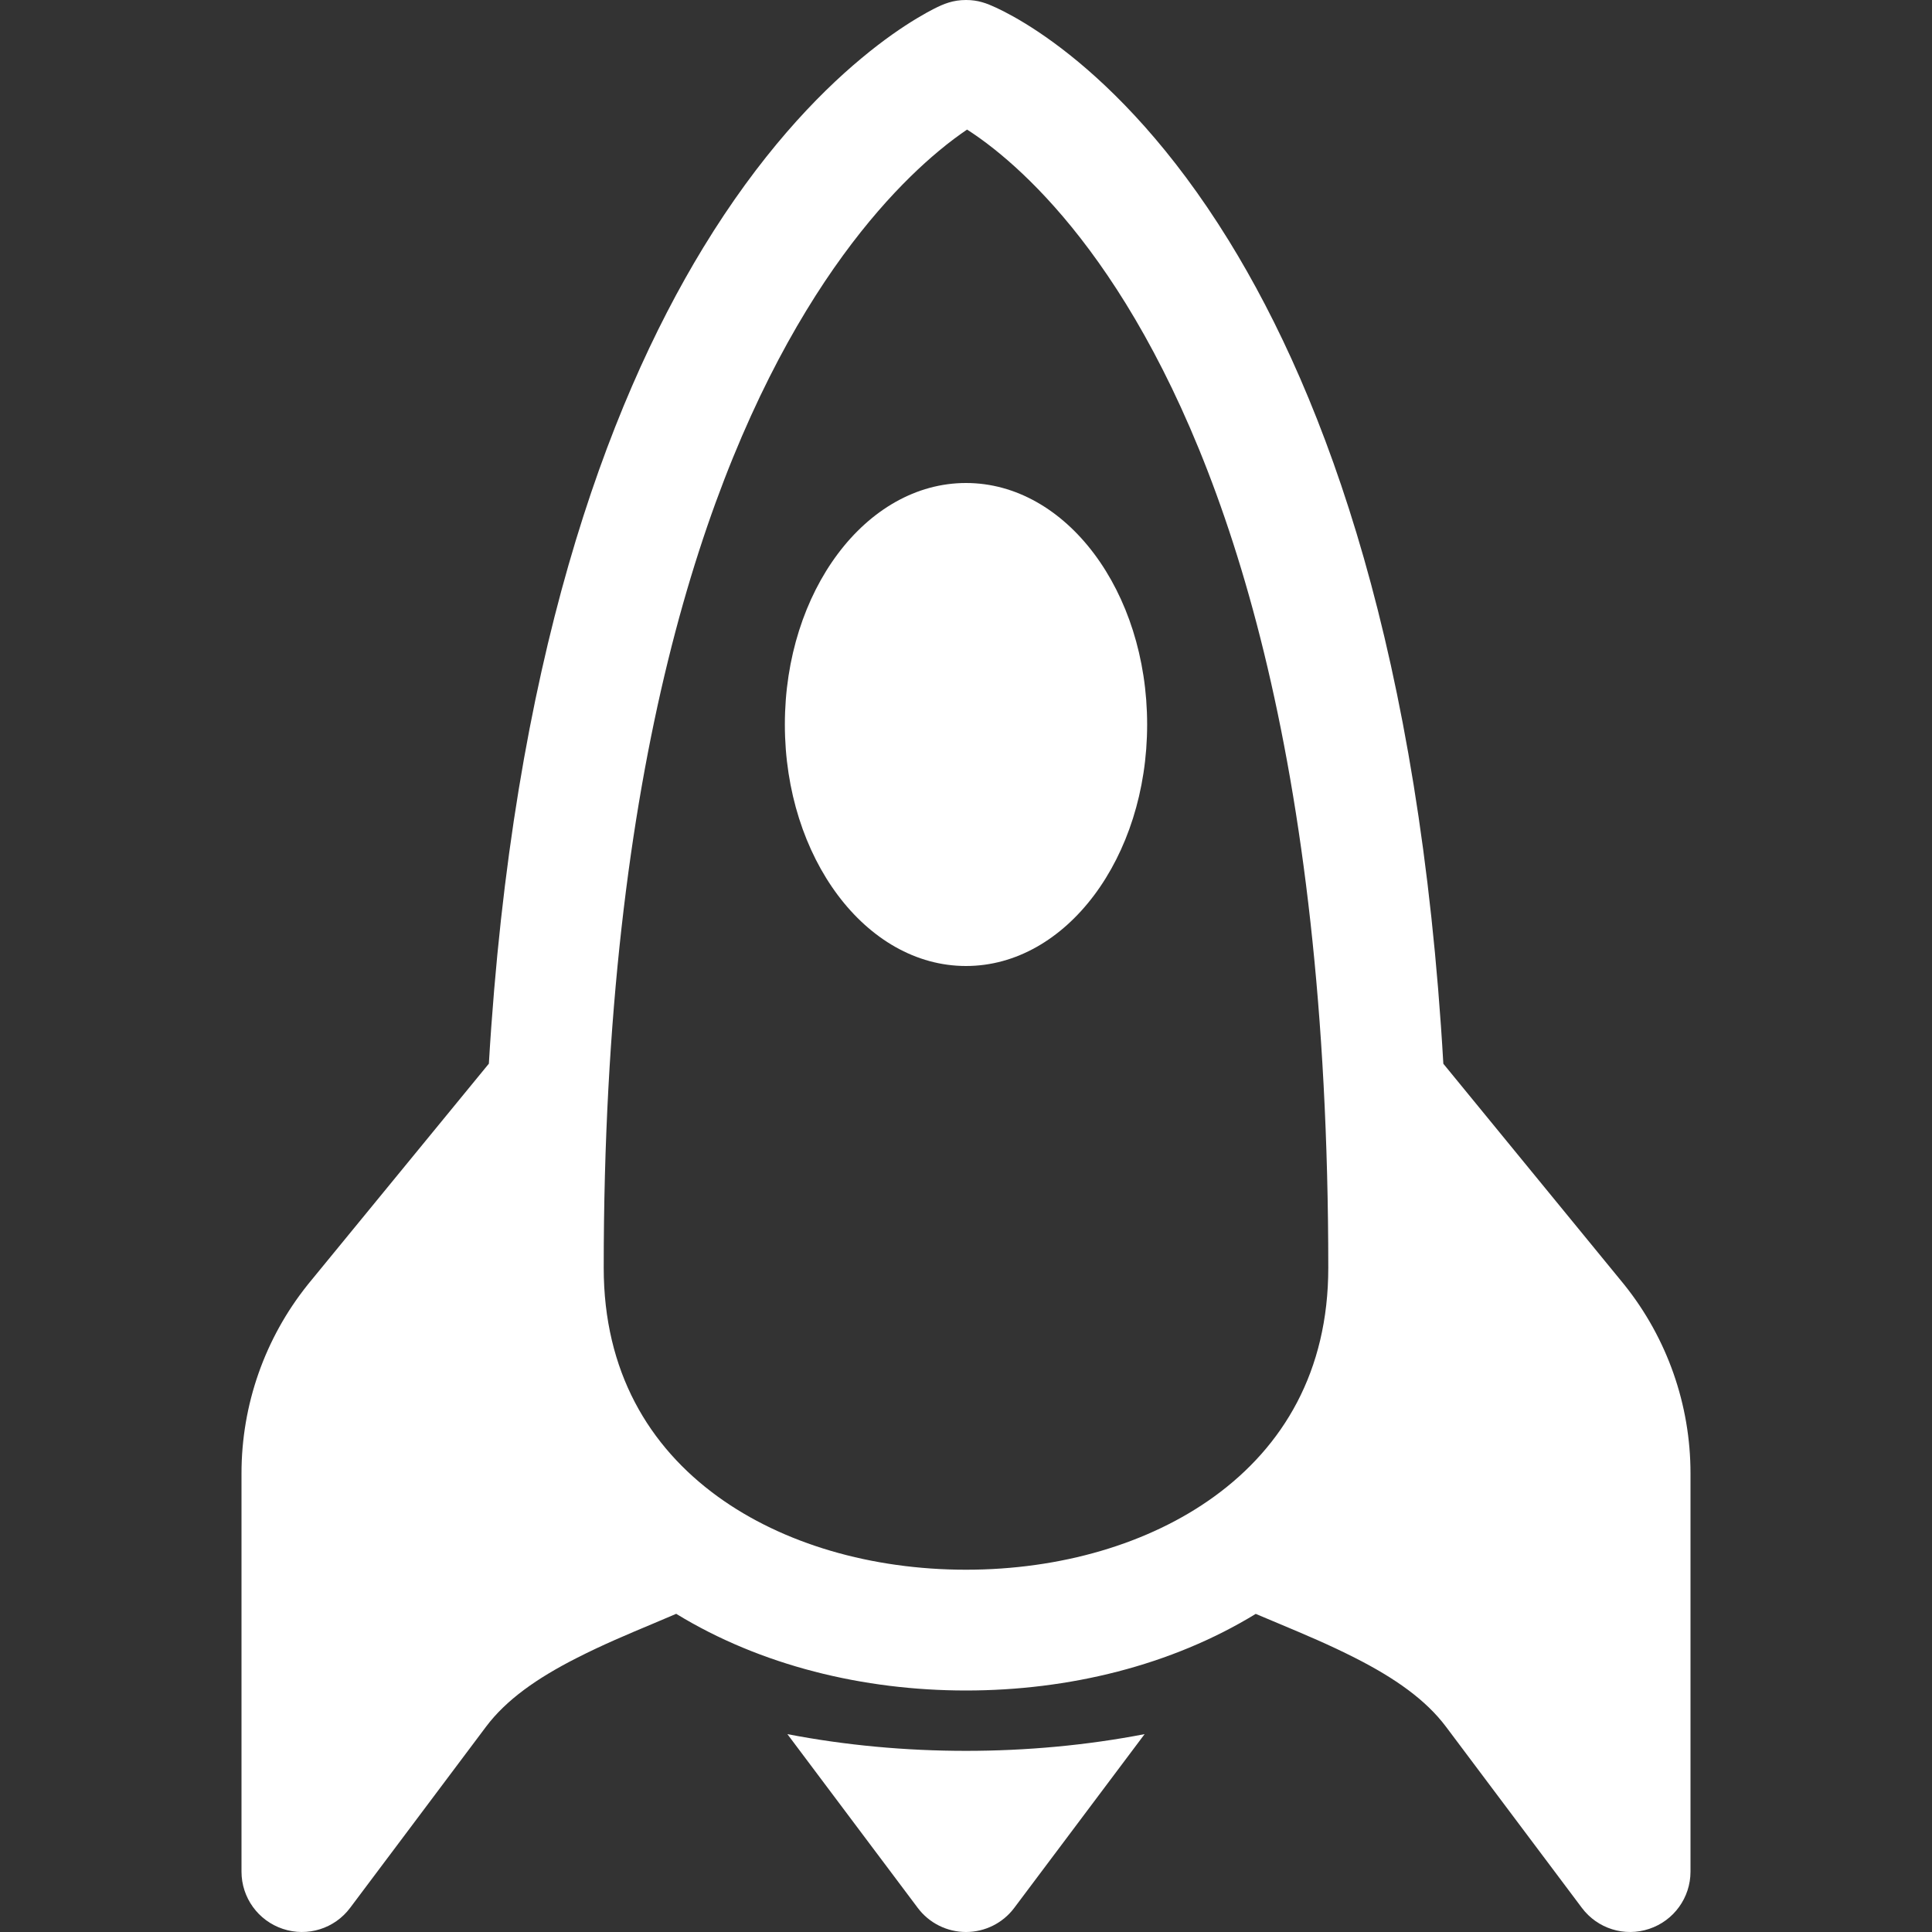
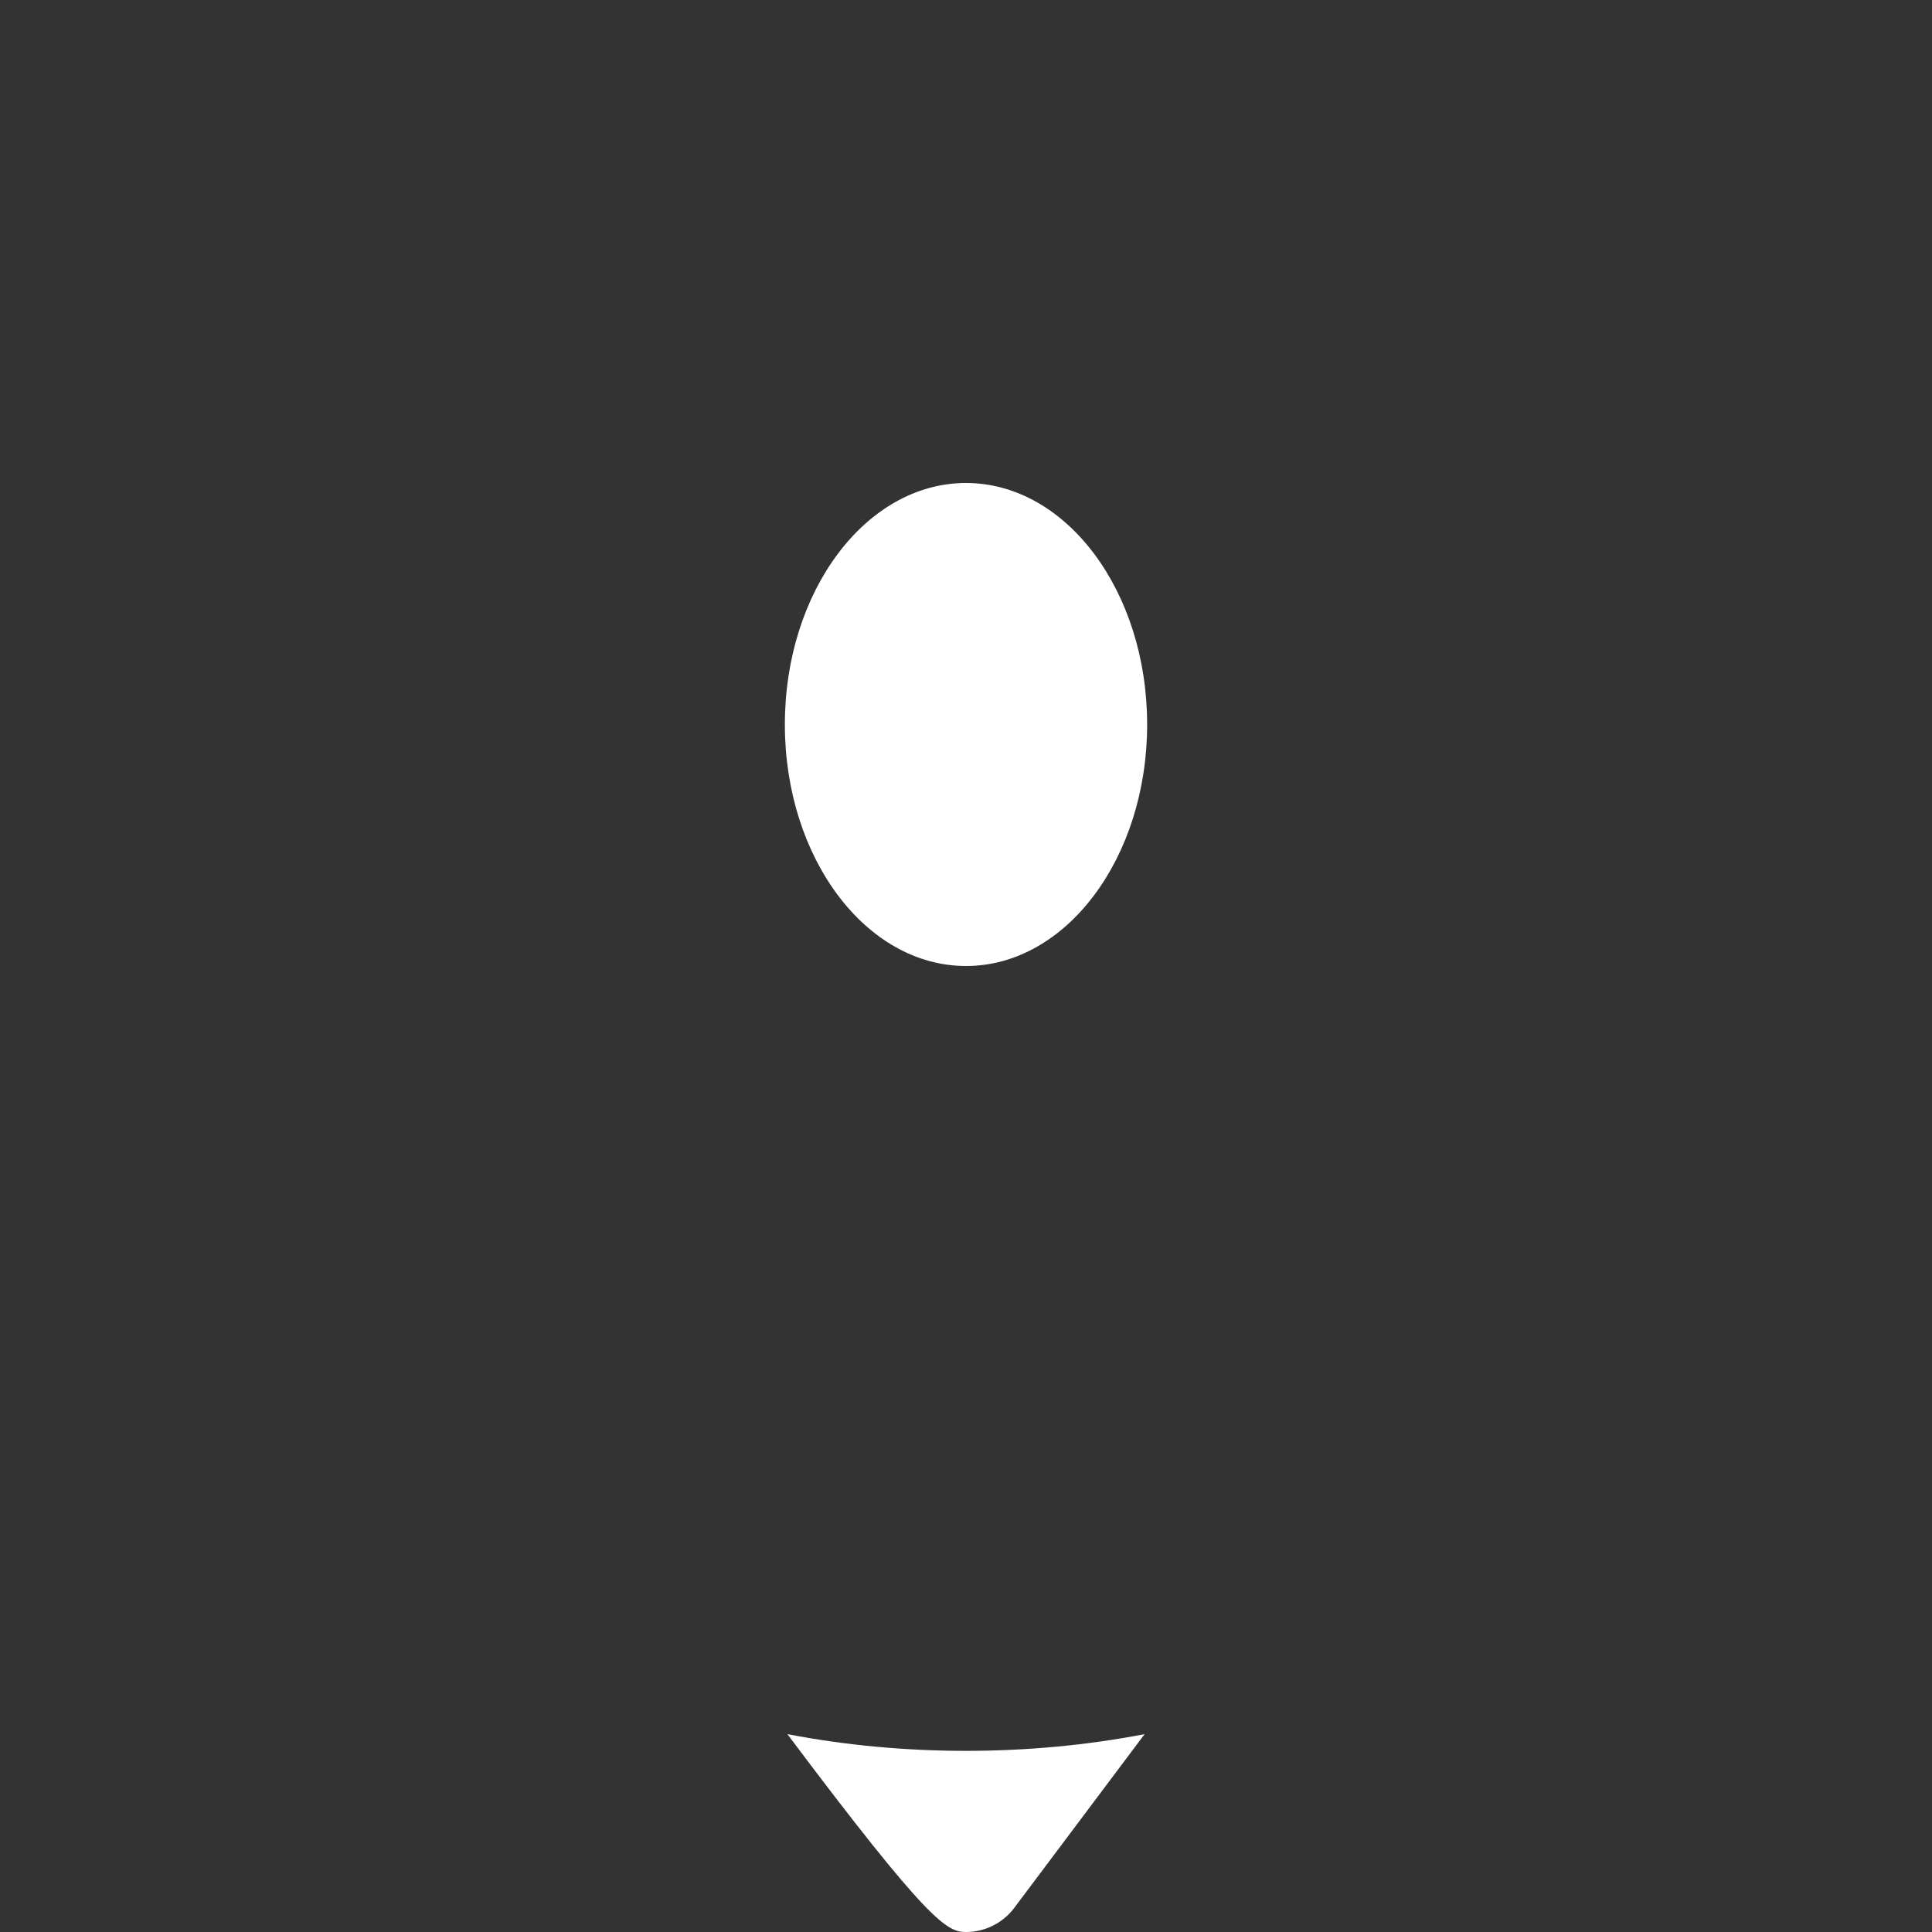
<svg xmlns="http://www.w3.org/2000/svg" width="29" height="29" viewBox="0 0 29 29" fill="none">
  <rect x="0" y="0" width="29" height="29" fill="#333333" stroke="none" />
  <path d="M14.5 14.5C16.002 14.5 17.219 12.877 17.219 10.875C17.219 8.873 16.002 7.25 14.5 7.25C12.998 7.25 11.781 8.873 11.781 10.875C11.781 12.877 12.998 14.5 14.5 14.5Z" fill="white" />
-   <path d="M21.665 15.967C21.312 9.827 19.91 5.986 18.443 3.609C17.595 2.235 16.732 1.361 16.056 0.823C15.718 0.554 15.43 0.371 15.216 0.251C15.109 0.191 15.021 0.147 14.954 0.116C14.809 0.049 14.683 -0 14.5 2.37375e-07C14.305 0 14.166 0.057 14.017 0.133C13.952 0.166 13.866 0.213 13.76 0.277C13.549 0.404 13.263 0.597 12.929 0.876C12.258 1.434 11.4 2.331 10.554 3.72C9.095 6.117 7.696 9.943 7.338 15.966L4.625 19.276L4.618 19.285C3.975 20.088 3.625 21.086 3.625 22.115V28.094C3.625 28.484 3.875 28.83 4.245 28.953C4.615 29.077 5.022 28.95 5.256 28.637L7.296 25.918C7.597 25.517 8.056 25.192 8.659 24.886C9.046 24.689 9.408 24.537 9.792 24.376C9.909 24.327 10.028 24.277 10.15 24.224C11.42 25.001 12.96 25.375 14.5 25.375C16.04 25.375 17.58 25.001 18.849 24.225C18.971 24.277 19.089 24.326 19.206 24.375C19.591 24.537 19.954 24.689 20.341 24.886C20.944 25.192 21.403 25.517 21.704 25.918L23.744 28.637C23.978 28.95 24.385 29.077 24.755 28.953C25.125 28.83 25.375 28.484 25.375 28.094V22.115C25.375 21.086 25.025 20.088 24.382 19.285L21.665 15.967ZM21.75 18.931L21.75 19.031C21.75 20.6 21.235 21.904 20.39 22.911C20.655 23.026 20.92 23.147 21.162 23.27C21.866 23.628 22.611 24.106 23.154 24.831L23.562 25.375V22.115C23.562 21.5 23.354 20.902 22.97 20.421L21.75 18.931ZM8.609 22.91C7.765 21.904 7.25 20.6 7.25 19.031L7.25 18.933L6.03 20.421C5.646 20.902 5.438 21.5 5.438 22.115V25.375L5.846 24.831C6.389 24.106 7.134 23.628 7.838 23.27C8.08 23.147 8.344 23.026 8.609 22.91ZM14.516 1.945C14.63 2.018 14.769 2.115 14.927 2.241C15.44 2.65 16.163 3.366 16.901 4.561C18.376 6.951 19.938 11.305 19.938 19.031C19.938 20.586 19.26 21.713 18.228 22.462C17.248 23.174 15.916 23.562 14.5 23.562C13.084 23.562 11.751 23.174 10.771 22.462C9.74 21.713 9.062 20.586 9.062 19.031C9.062 11.451 10.623 7.093 12.102 4.663C12.843 3.446 13.57 2.701 14.089 2.268C14.253 2.131 14.398 2.025 14.516 1.945Z" fill="white" />
-   <path d="M17.181 26.03C16.311 26.198 15.405 26.281 14.5 26.281C13.595 26.281 12.69 26.198 11.819 26.03L13.775 28.637C13.946 28.866 14.215 29 14.5 29C14.785 29 15.054 28.866 15.225 28.637L17.181 26.03Z" fill="white" />
+   <path d="M17.181 26.03C16.311 26.198 15.405 26.281 14.5 26.281C13.595 26.281 12.69 26.198 11.819 26.03C13.946 28.866 14.215 29 14.5 29C14.785 29 15.054 28.866 15.225 28.637L17.181 26.03Z" fill="white" />
</svg>